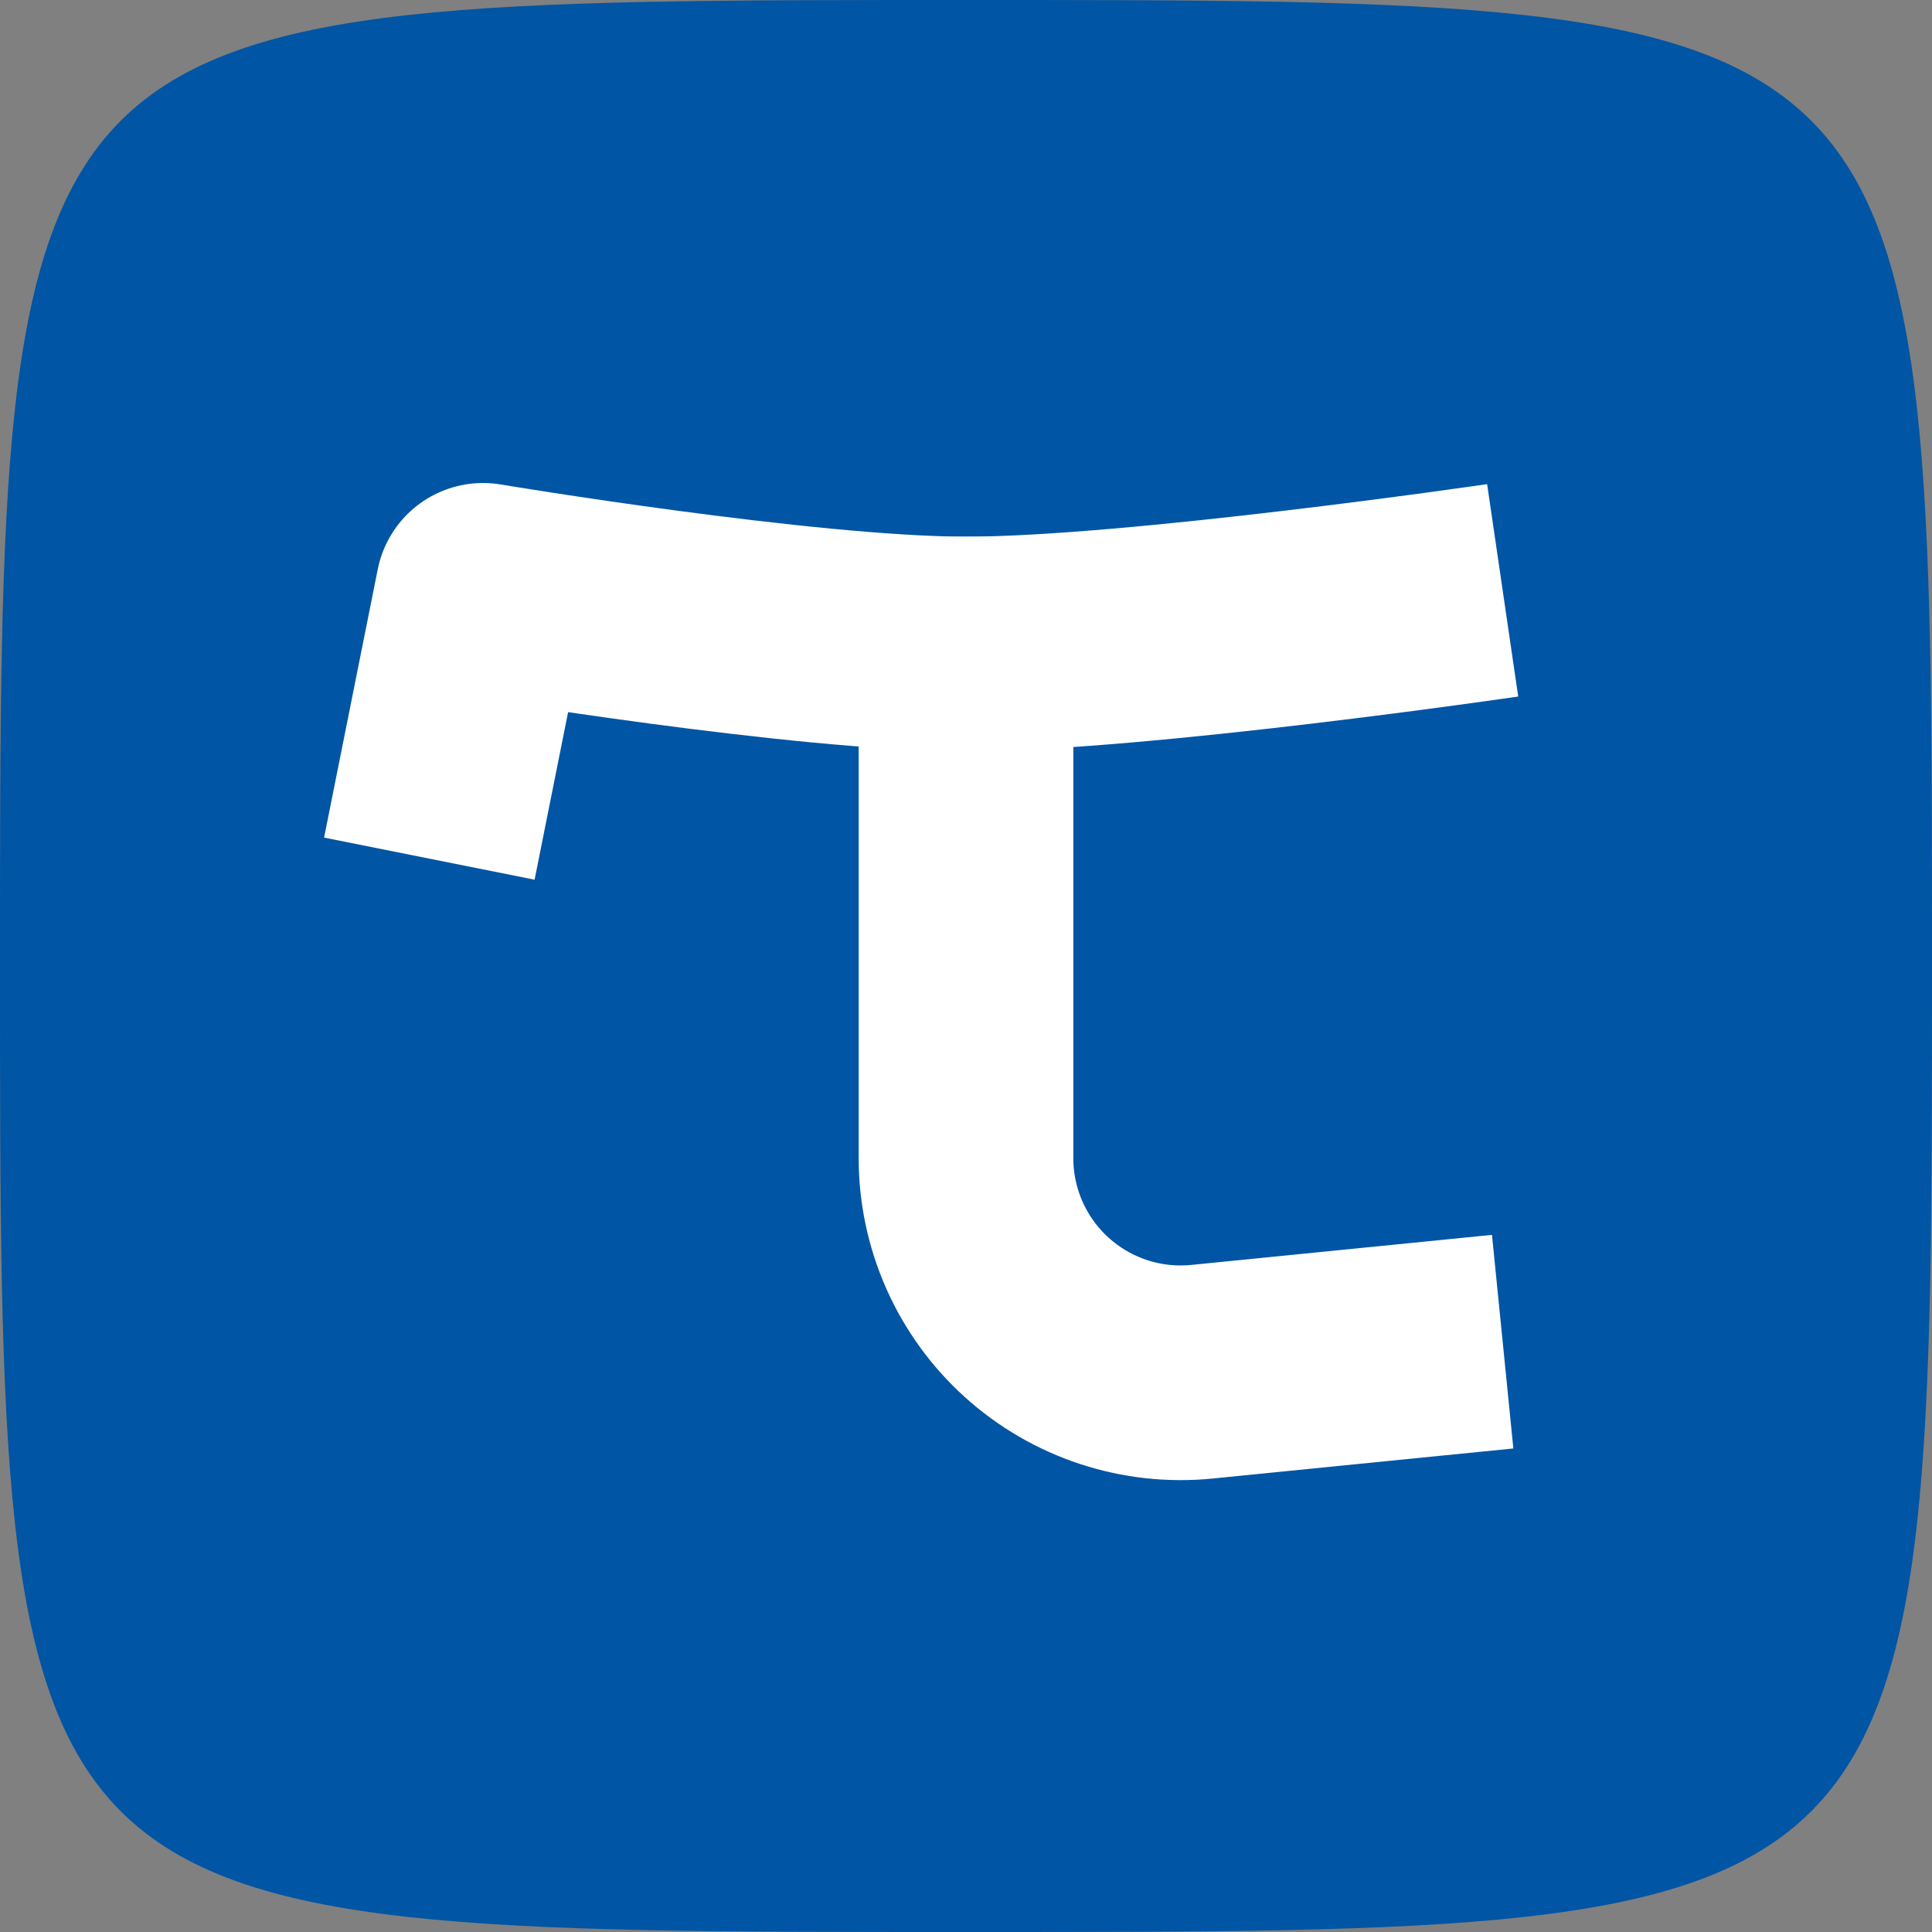
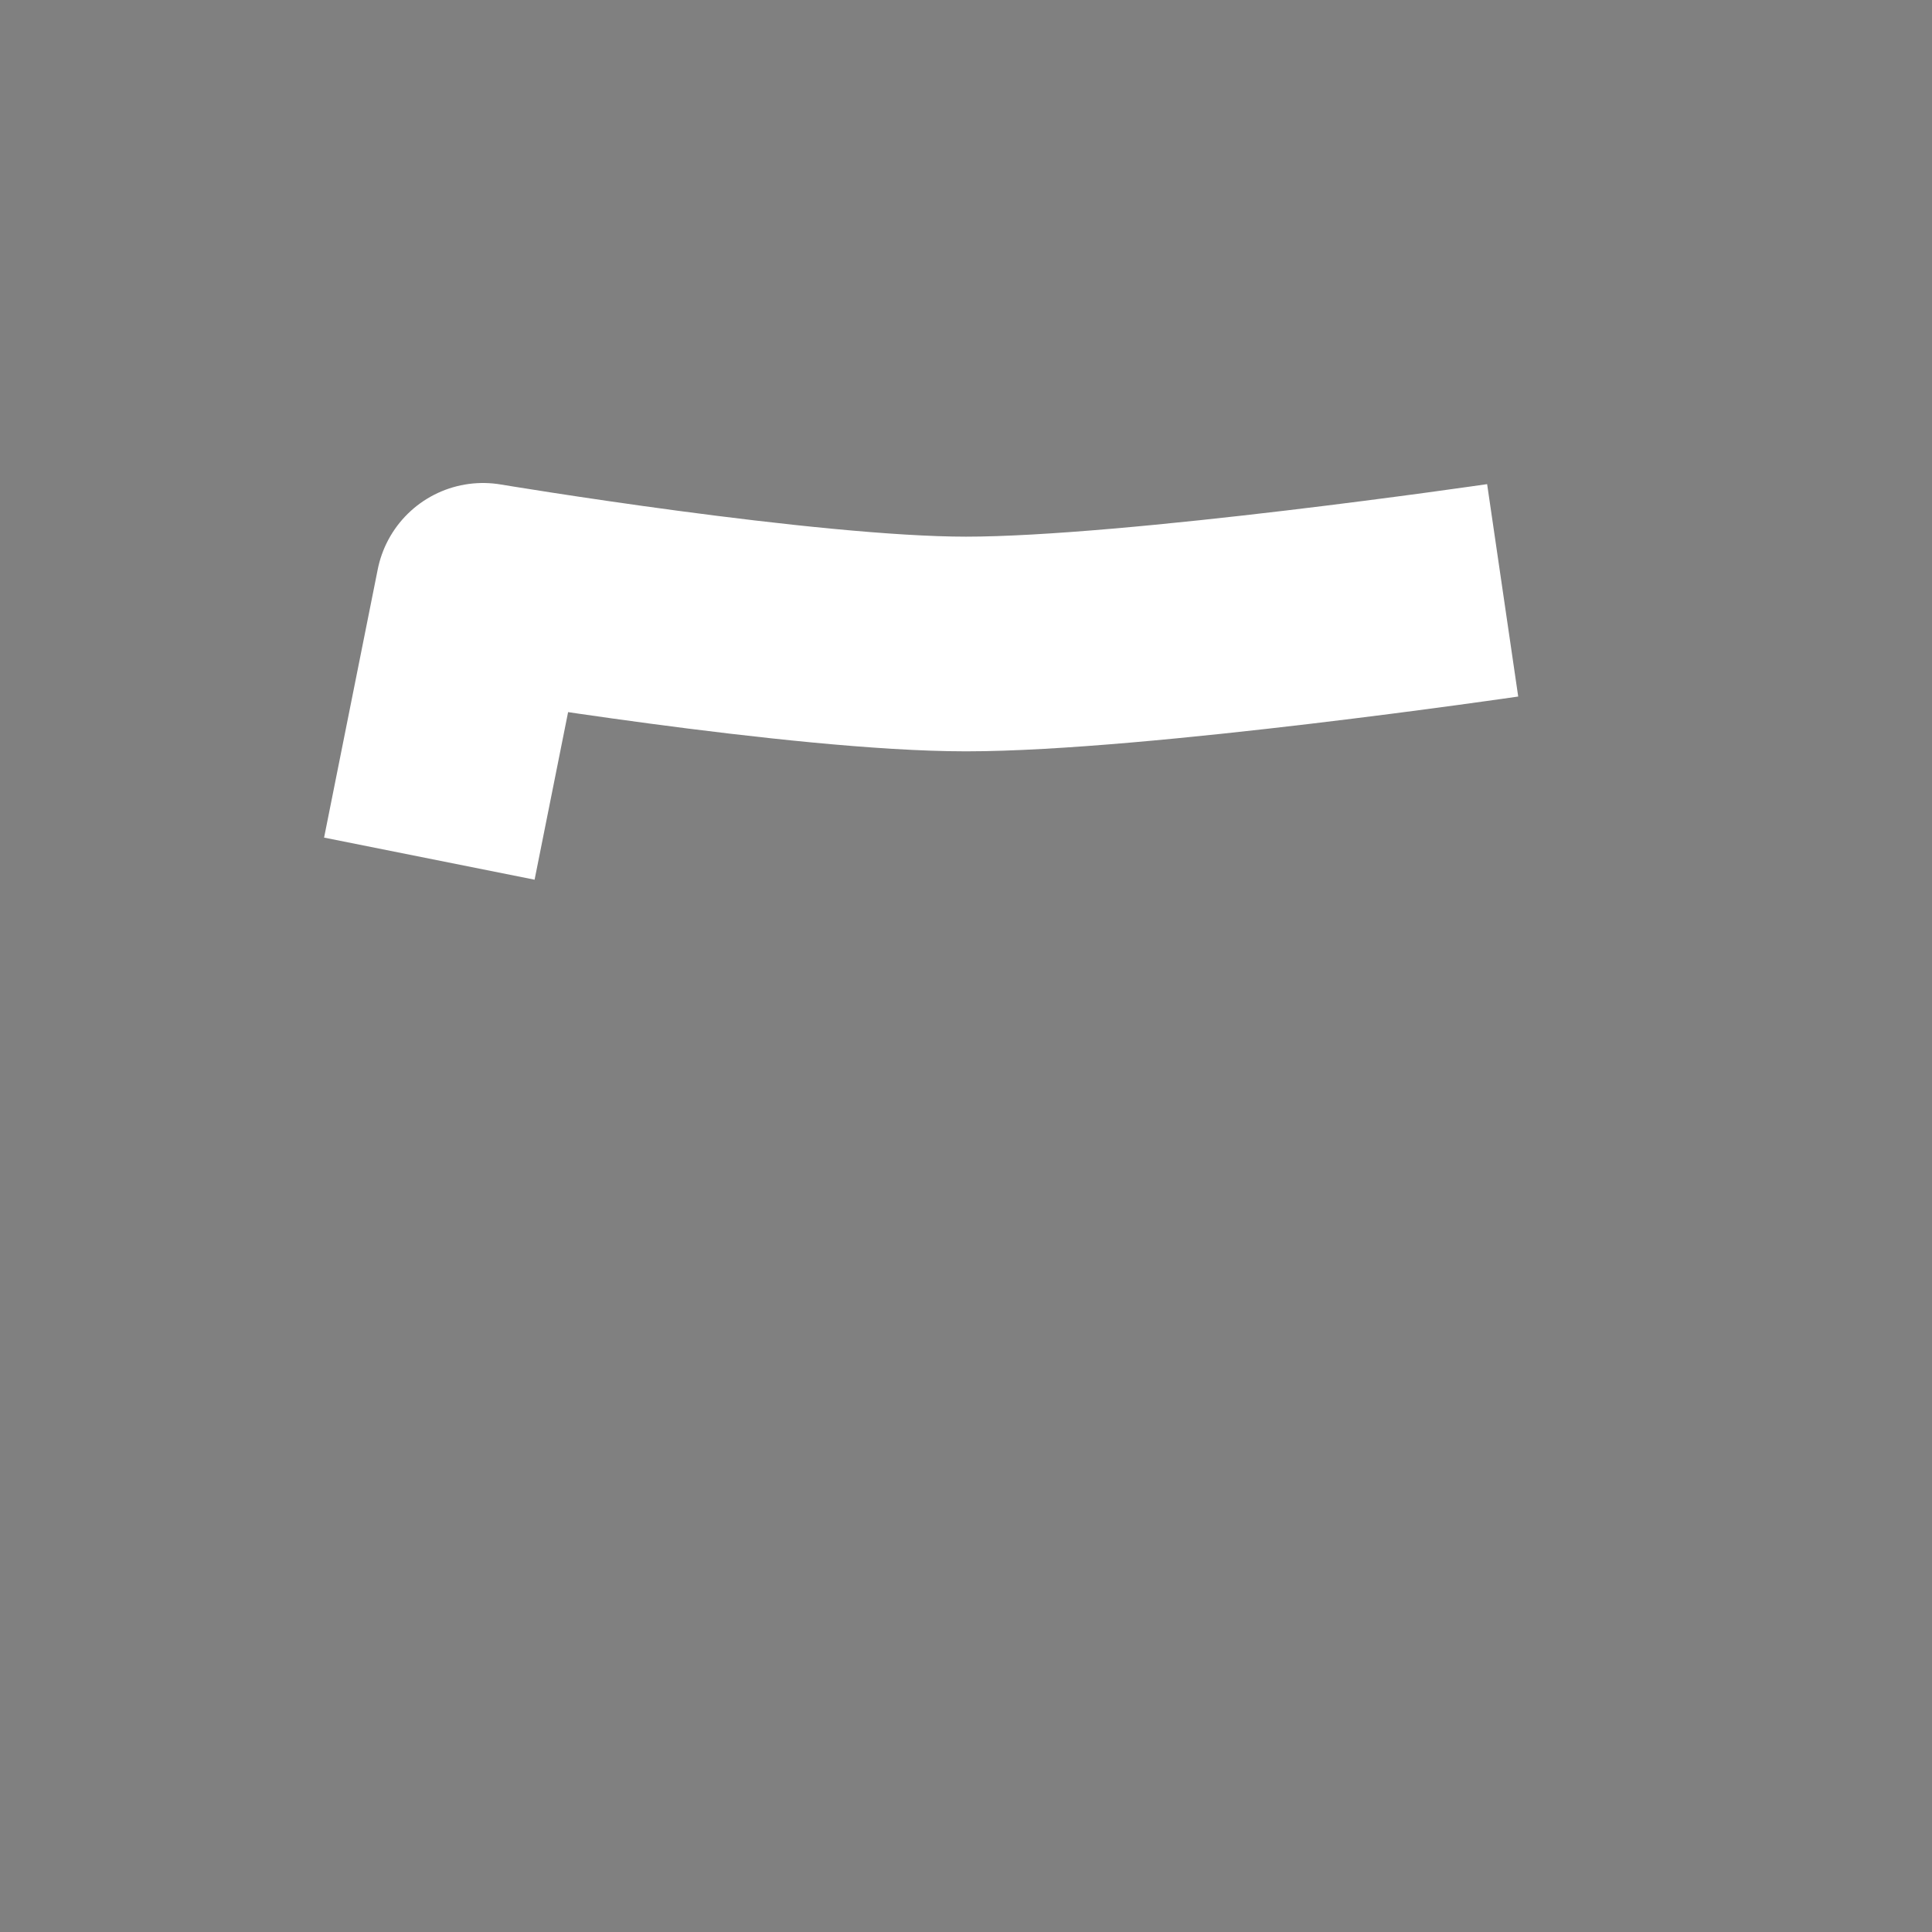
<svg xmlns="http://www.w3.org/2000/svg" width="360px" height="360px" version="1.1" xml:space="preserve" style="fill-rule:evenodd;clip-rule:evenodd;stroke-linejoin:round;stroke-miterlimit:1.5;">
  <rect width="100%" height="100%" fill="#808080" stroke="none" />
  <g id="знак">
-     <path d="M0,180C0,0 0,0 180,0C360,0 360,0 360,180C360,360 360,360 180,360C0,360 0,360 0,180" style="fill:rgb(0,85,165);fill-rule:nonzero;" />
    <path d="M80,160L90,110C90,110 149.82,120 180,120C211.67,120 280,110 280,110" style="fill:none;stroke:white;stroke-width:40px;" />
-     <path d="M180,100L180,215.8C180,227.1 184.78,237.88 193.16,245.46C201.54,253.04 212.73,256.73 223.98,255.6C250.82,252.92 280,250 280,250" style="fill:none;stroke:white;stroke-width:40px;" />
  </g>
</svg>